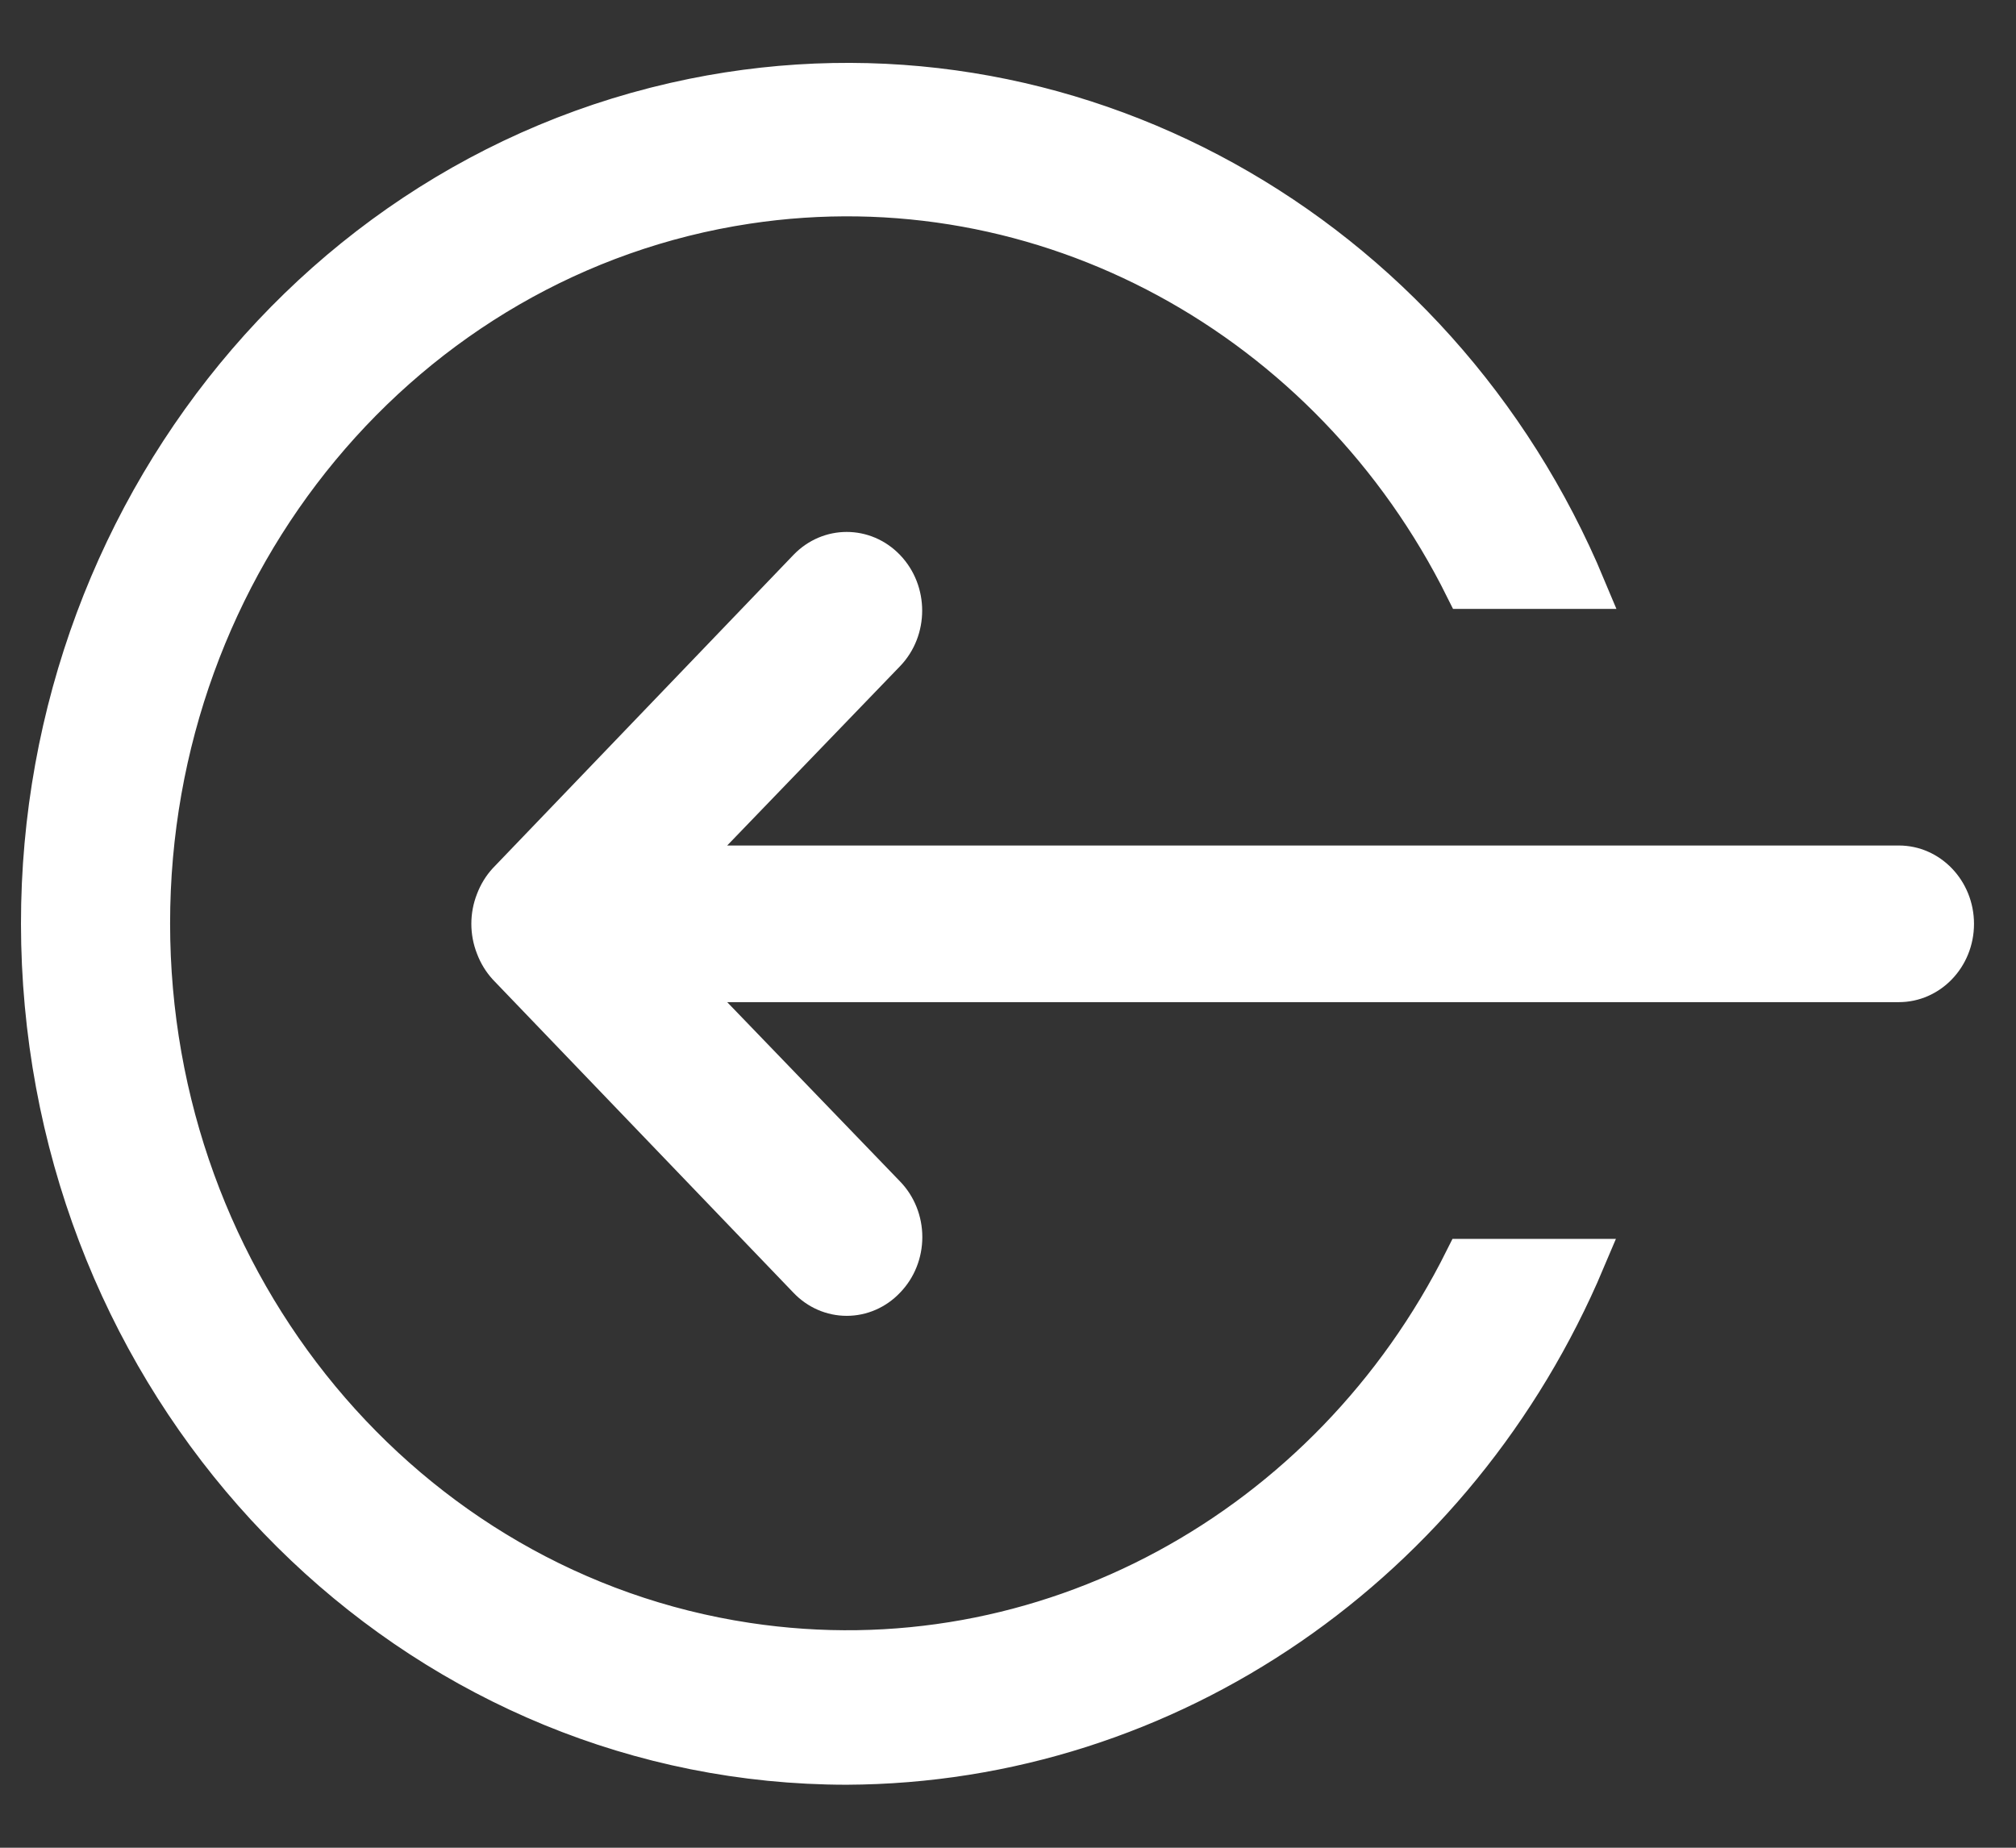
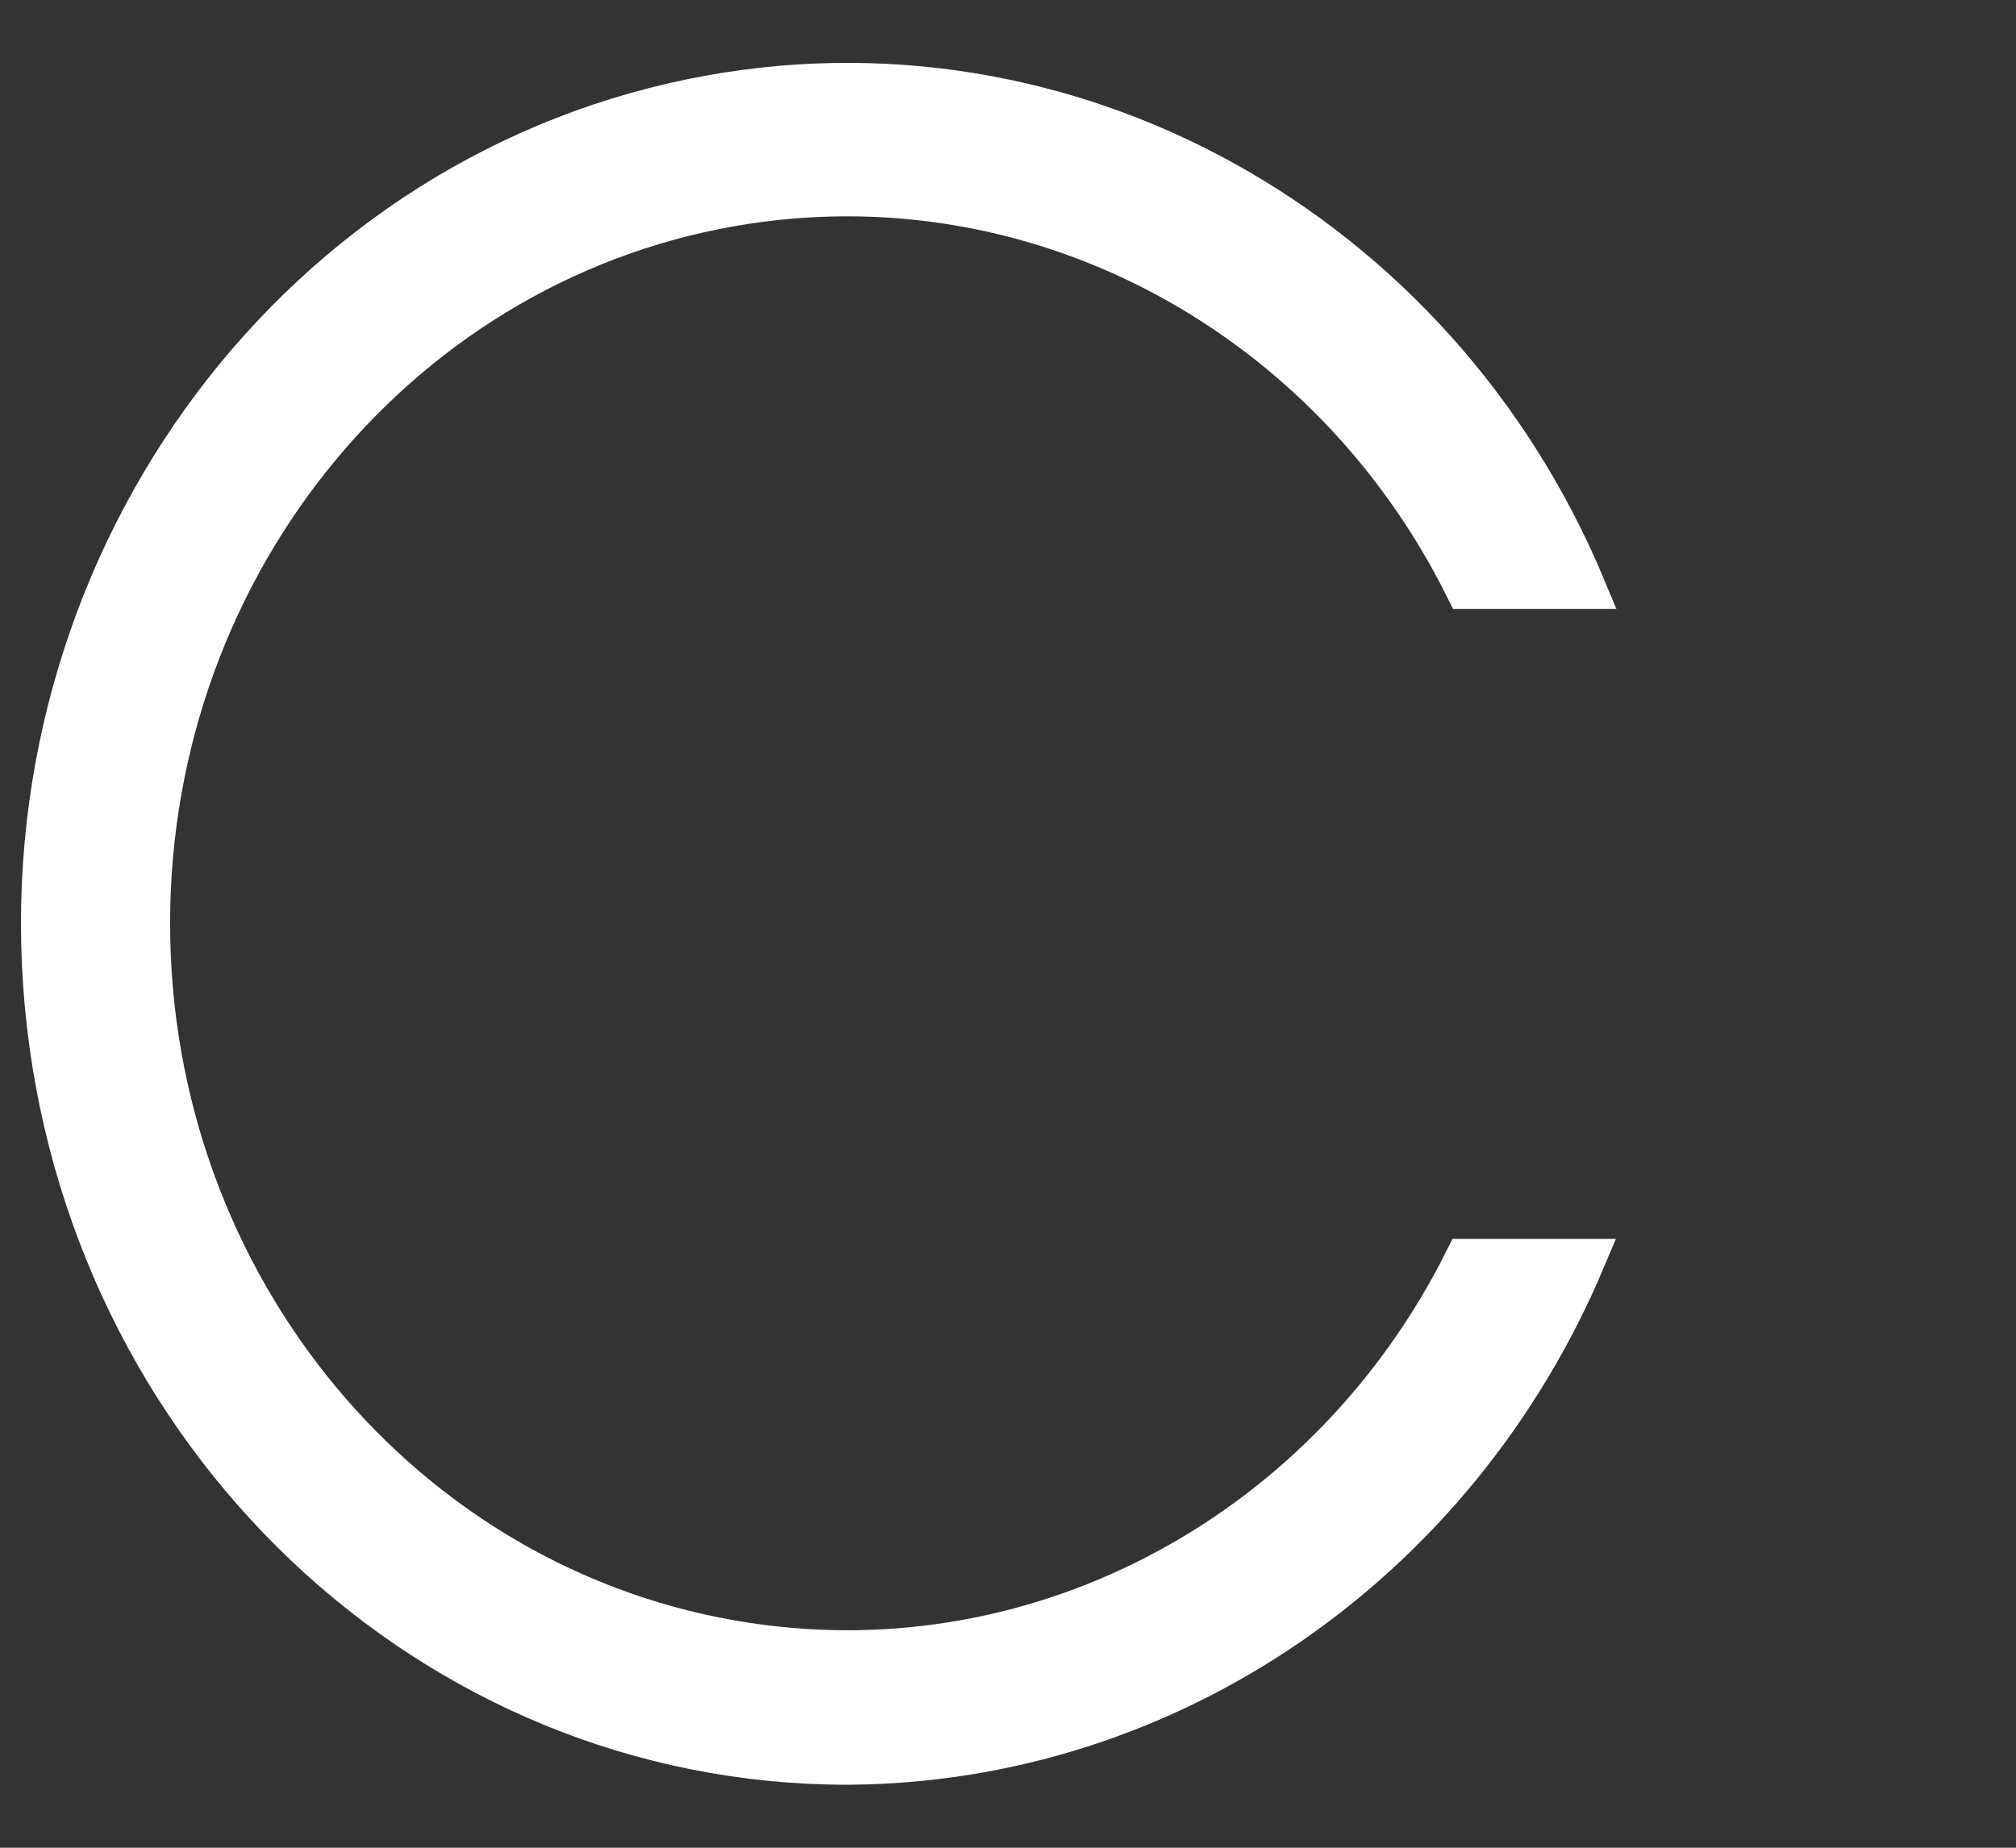
<svg xmlns="http://www.w3.org/2000/svg" width="24px" height="22px" viewBox="0 0 24 22" version="1.1">
  <rect x="0" y="0" width="24" height="22" fill="#333333" stroke="none" />
  <title>icon-login</title>
  <g id="Homepage" stroke="none" stroke-width="1" fill="none" fill-rule="evenodd">
    <g id="Homepage-Desktop-1024px" transform="translate(-697, -9)" fill="#FFFFFF" fill-rule="nonzero">
      <g id="Group-3" transform="translate(619, 0)">
        <g id="Group" transform="translate(13, 6)">
          <g transform="translate(65.5, 4)" id="icon-login">
-             <path d="M22.105,9.067 L8.157,9.067 L10.215,6.932 C10.566,6.567 10.566,5.974 10.215,5.608 C9.864,5.242 9.296,5.242 8.945,5.608 L5.366,9.338 C5.285,9.426 5.221,9.531 5.178,9.645 C5.089,9.872 5.089,10.127 5.178,10.354 C5.221,10.469 5.285,10.573 5.366,10.662 L8.945,14.391 C9.113,14.568 9.341,14.667 9.58,14.667 C9.819,14.667 10.047,14.568 10.215,14.391 C10.385,14.216 10.48,13.978 10.48,13.729 C10.48,13.481 10.385,13.242 10.215,13.067 L8.157,10.932 L22.105,10.932 C22.599,10.932 23,10.515 23,10 C23,9.485 22.599,9.067 22.105,9.067 Z" id="Path" />
            <path d="M7.753,0.184 C12.208,-0.72 16.598,1.757 18.368,6 L16.953,6 C15.353,2.78 11.941,0.879 8.389,1.416 C4.305,2.034 1.275,5.687 1.275,9.993 C1.275,14.3 4.305,17.953 8.389,18.57 C11.936,19.107 15.343,17.213 16.946,14.001 L18.36,14.001 C16.841,17.598 13.418,19.984 9.577,20 C4.642,19.996 0.516,16.082 0.044,10.956 C-0.427,5.83 2.909,1.168 7.753,0.184 Z" id="Combined-Shape" stroke="#FFFFFF" stroke-width="0.5" />
          </g>
        </g>
      </g>
    </g>
  </g>
</svg>